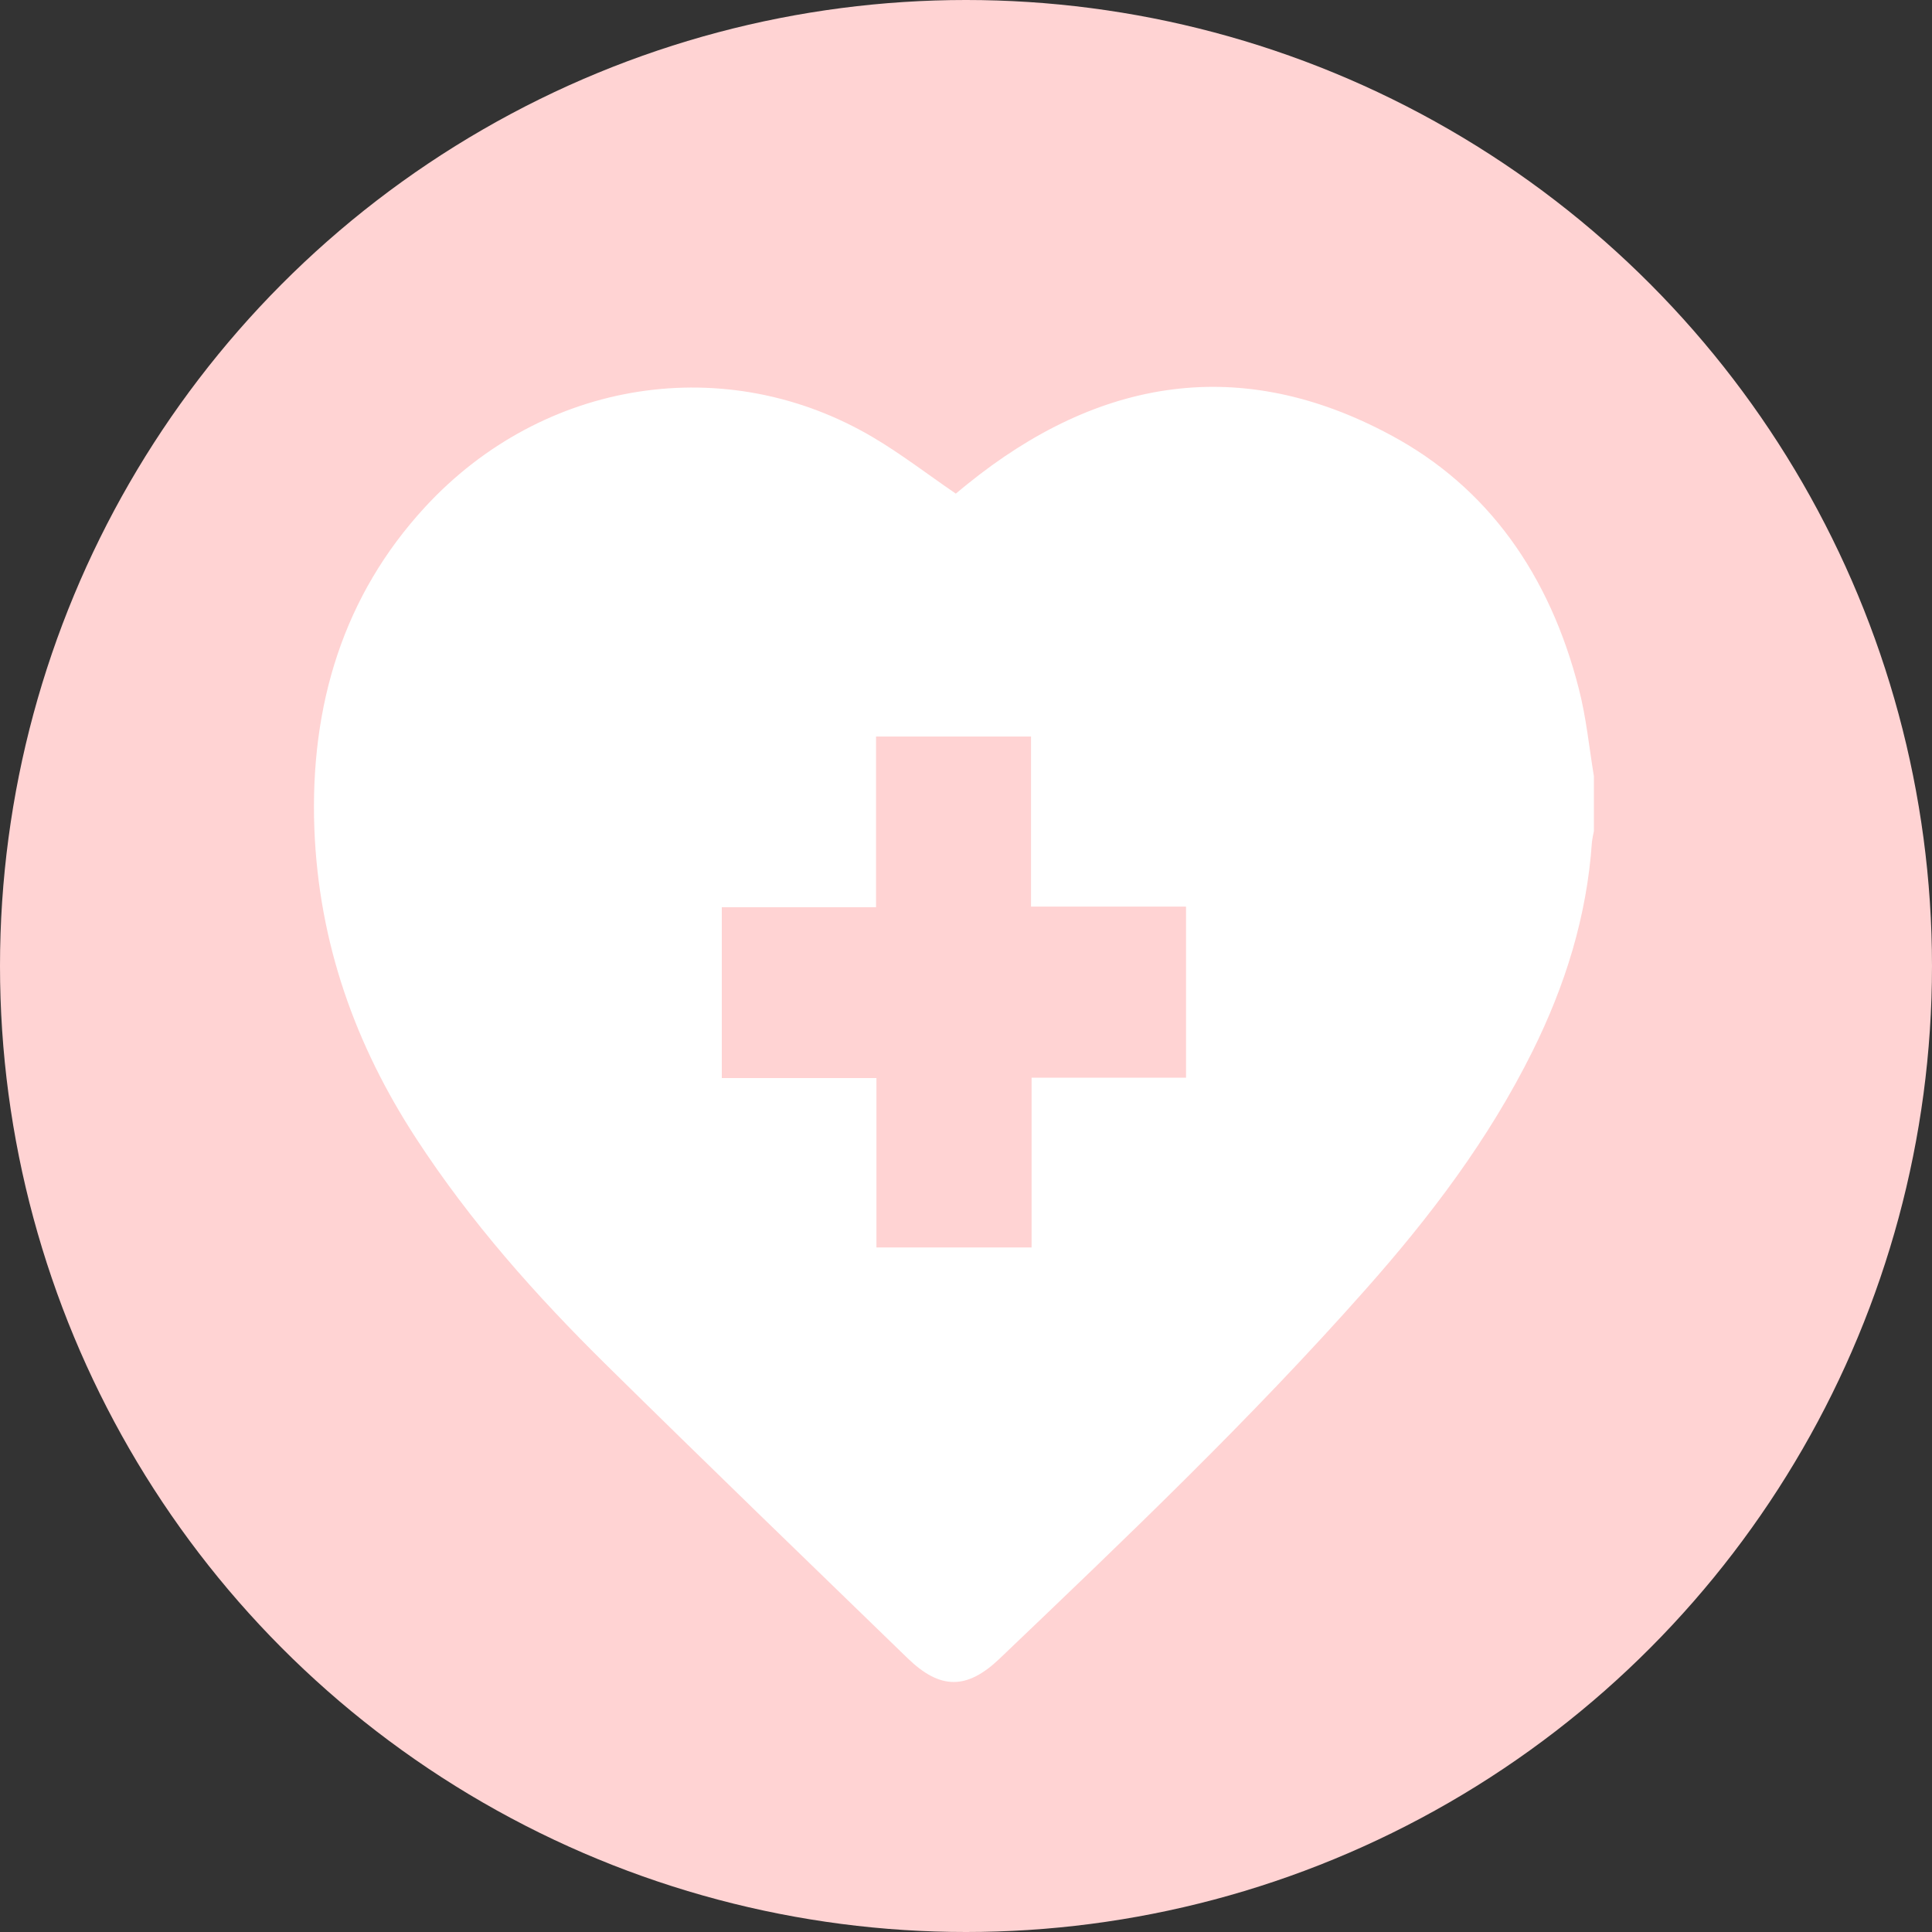
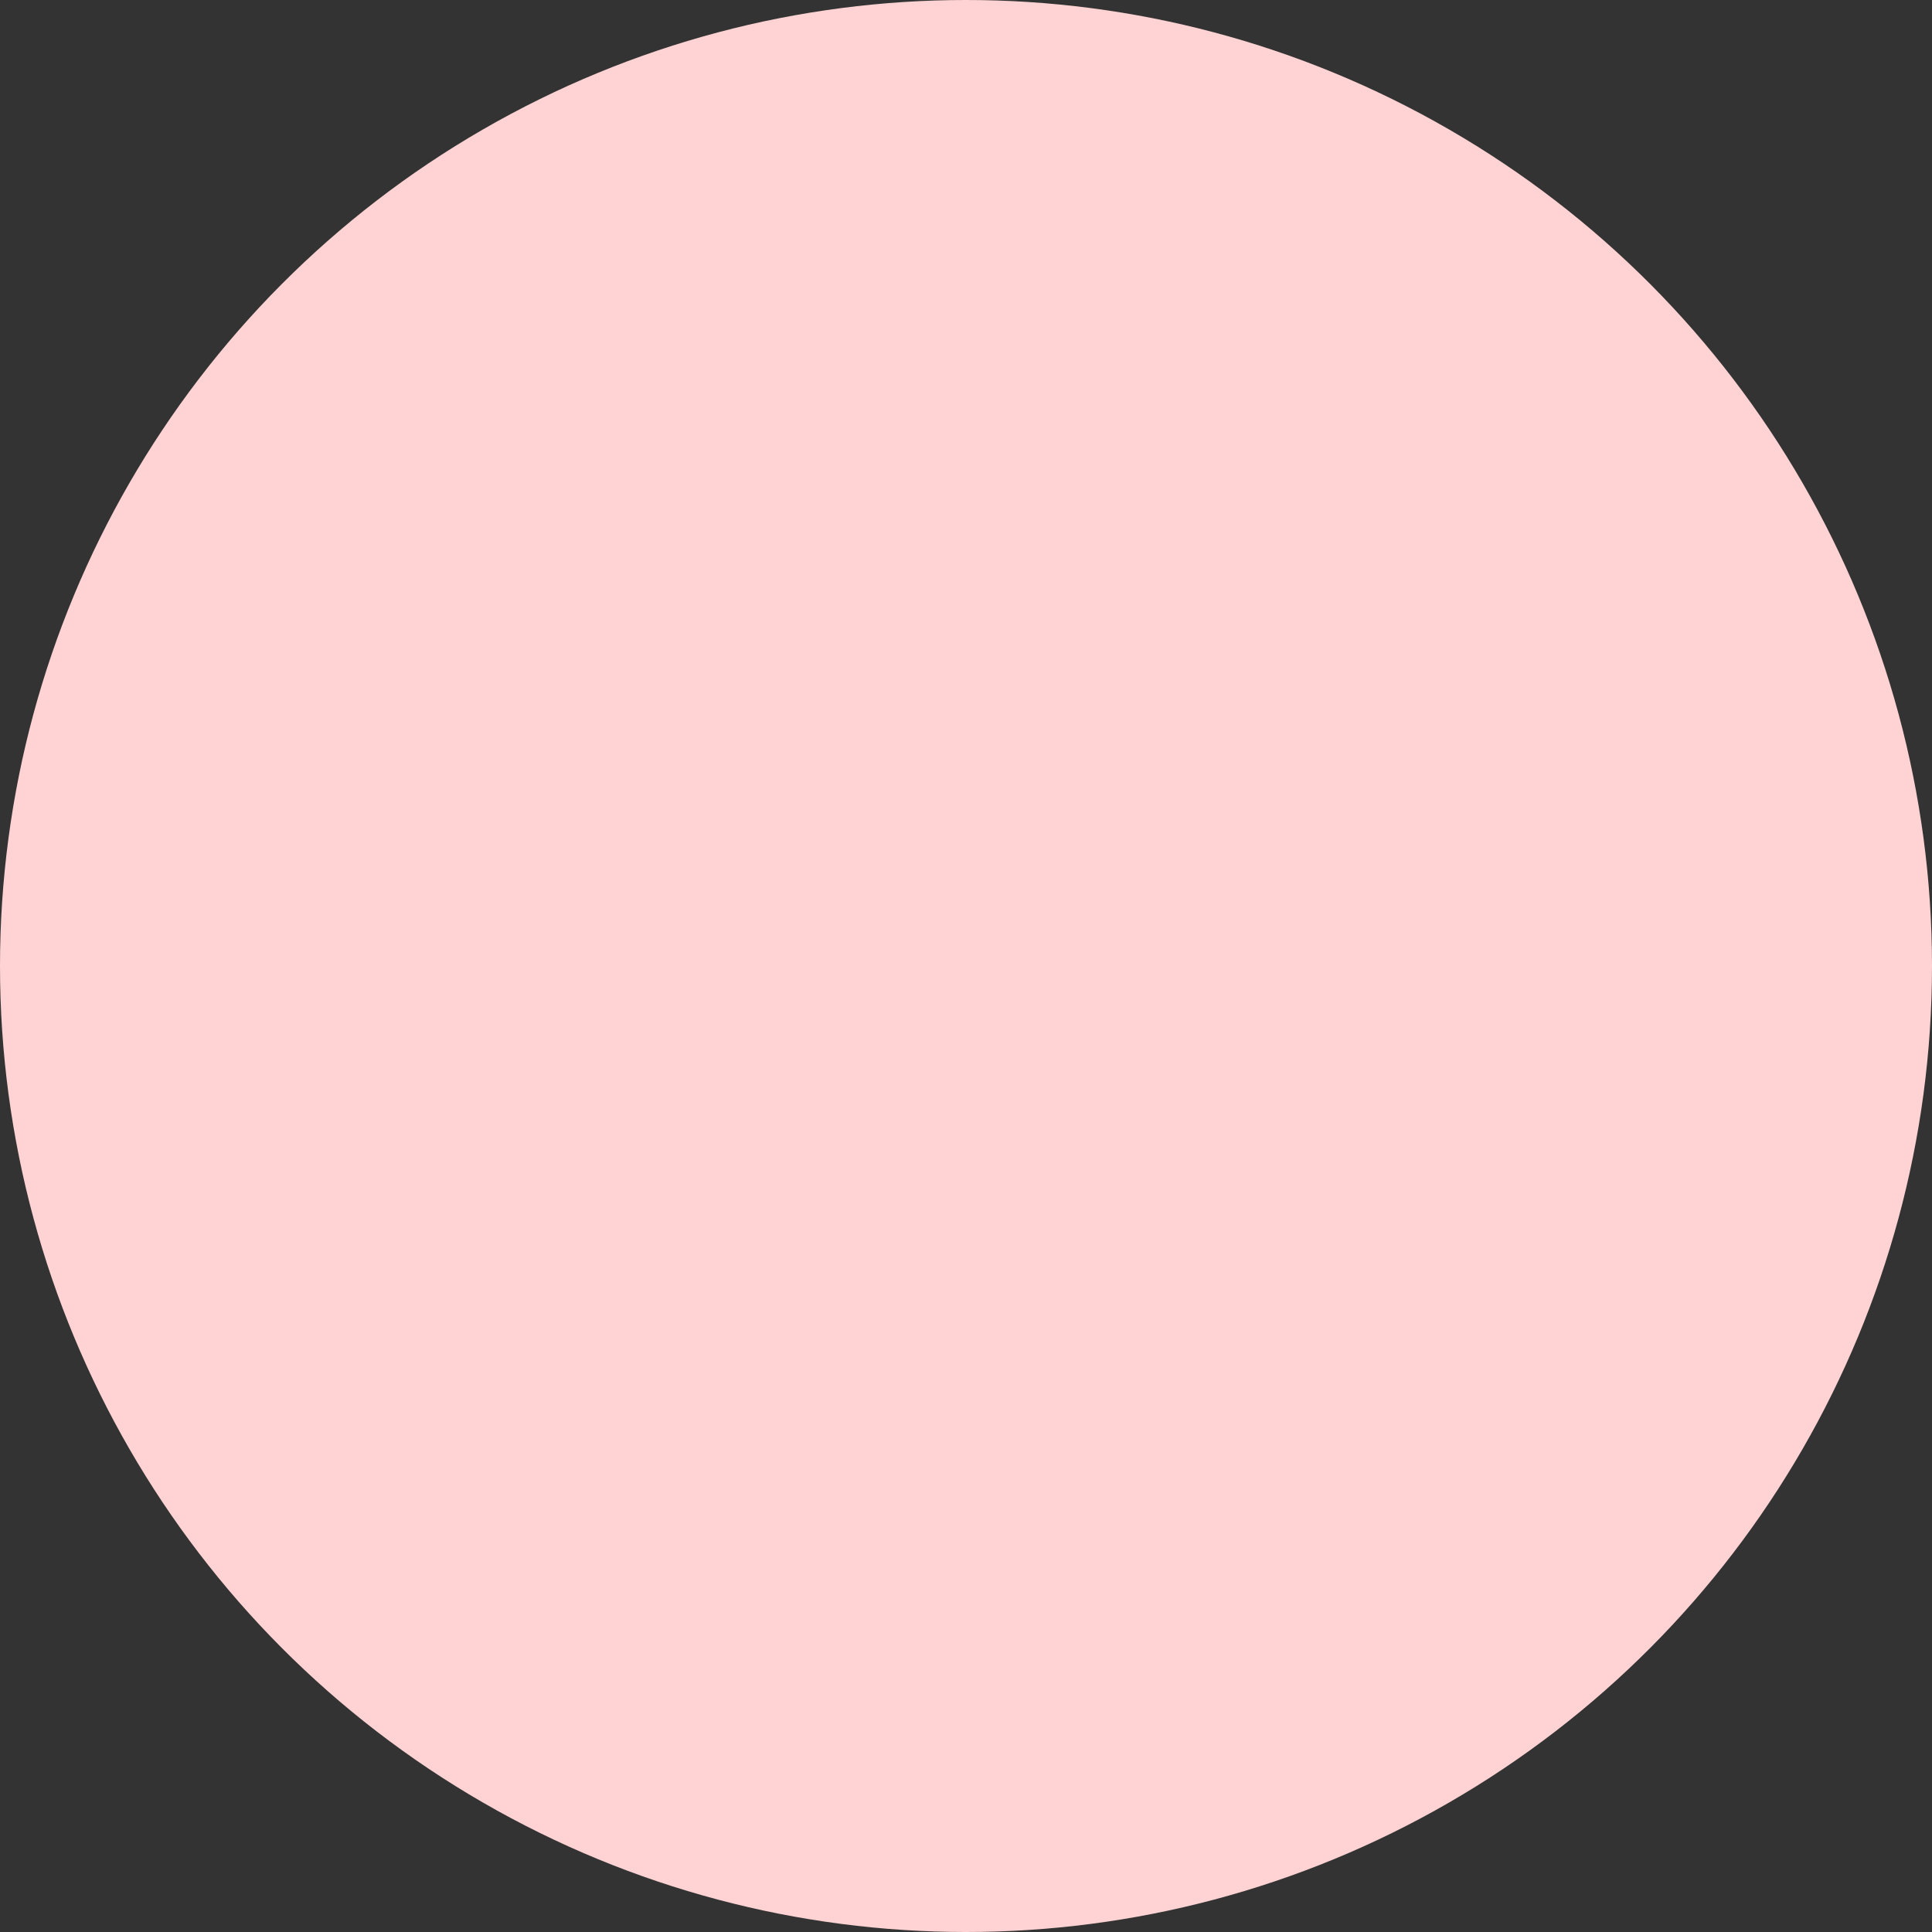
<svg xmlns="http://www.w3.org/2000/svg" width="80" height="80" viewBox="0 0 80 80" fill="none">
  <rect x="0" y="0" width="80" height="80" fill="#333333" stroke="none" />
  <circle cx="40" cy="40" r="40" fill="#FFD3D3" />
-   <path d="M66 32.139V34.418C65.966 34.564 65.939 34.712 65.919 34.862C65.707 37.968 64.802 40.823 63.458 43.53C61.633 47.206 59.208 50.39 56.565 53.372C51.77 58.788 46.575 63.731 41.391 68.681C40.041 69.97 38.933 69.974 37.584 68.665C33.416 64.625 29.242 60.594 25.105 56.516C22.21 53.663 19.492 50.616 17.221 47.124C14.725 43.29 13.202 39.077 13.017 34.32C12.827 29.169 14.239 24.649 17.59 21.008C22.49 15.684 30.098 14.53 36.15 18.109C37.313 18.794 38.401 19.637 39.579 20.44C39.684 20.354 39.859 20.205 40.039 20.061C45.524 15.621 51.401 14.688 57.584 18.015C61.602 20.165 64.172 23.795 65.379 28.534C65.681 29.699 65.8 30.933 66 32.139ZM49.111 44.626V37.54H42.692V30.498H36.275V37.566H29.888V44.639H36.291V51.655H42.716V44.626H49.111Z" fill="white" />
</svg>